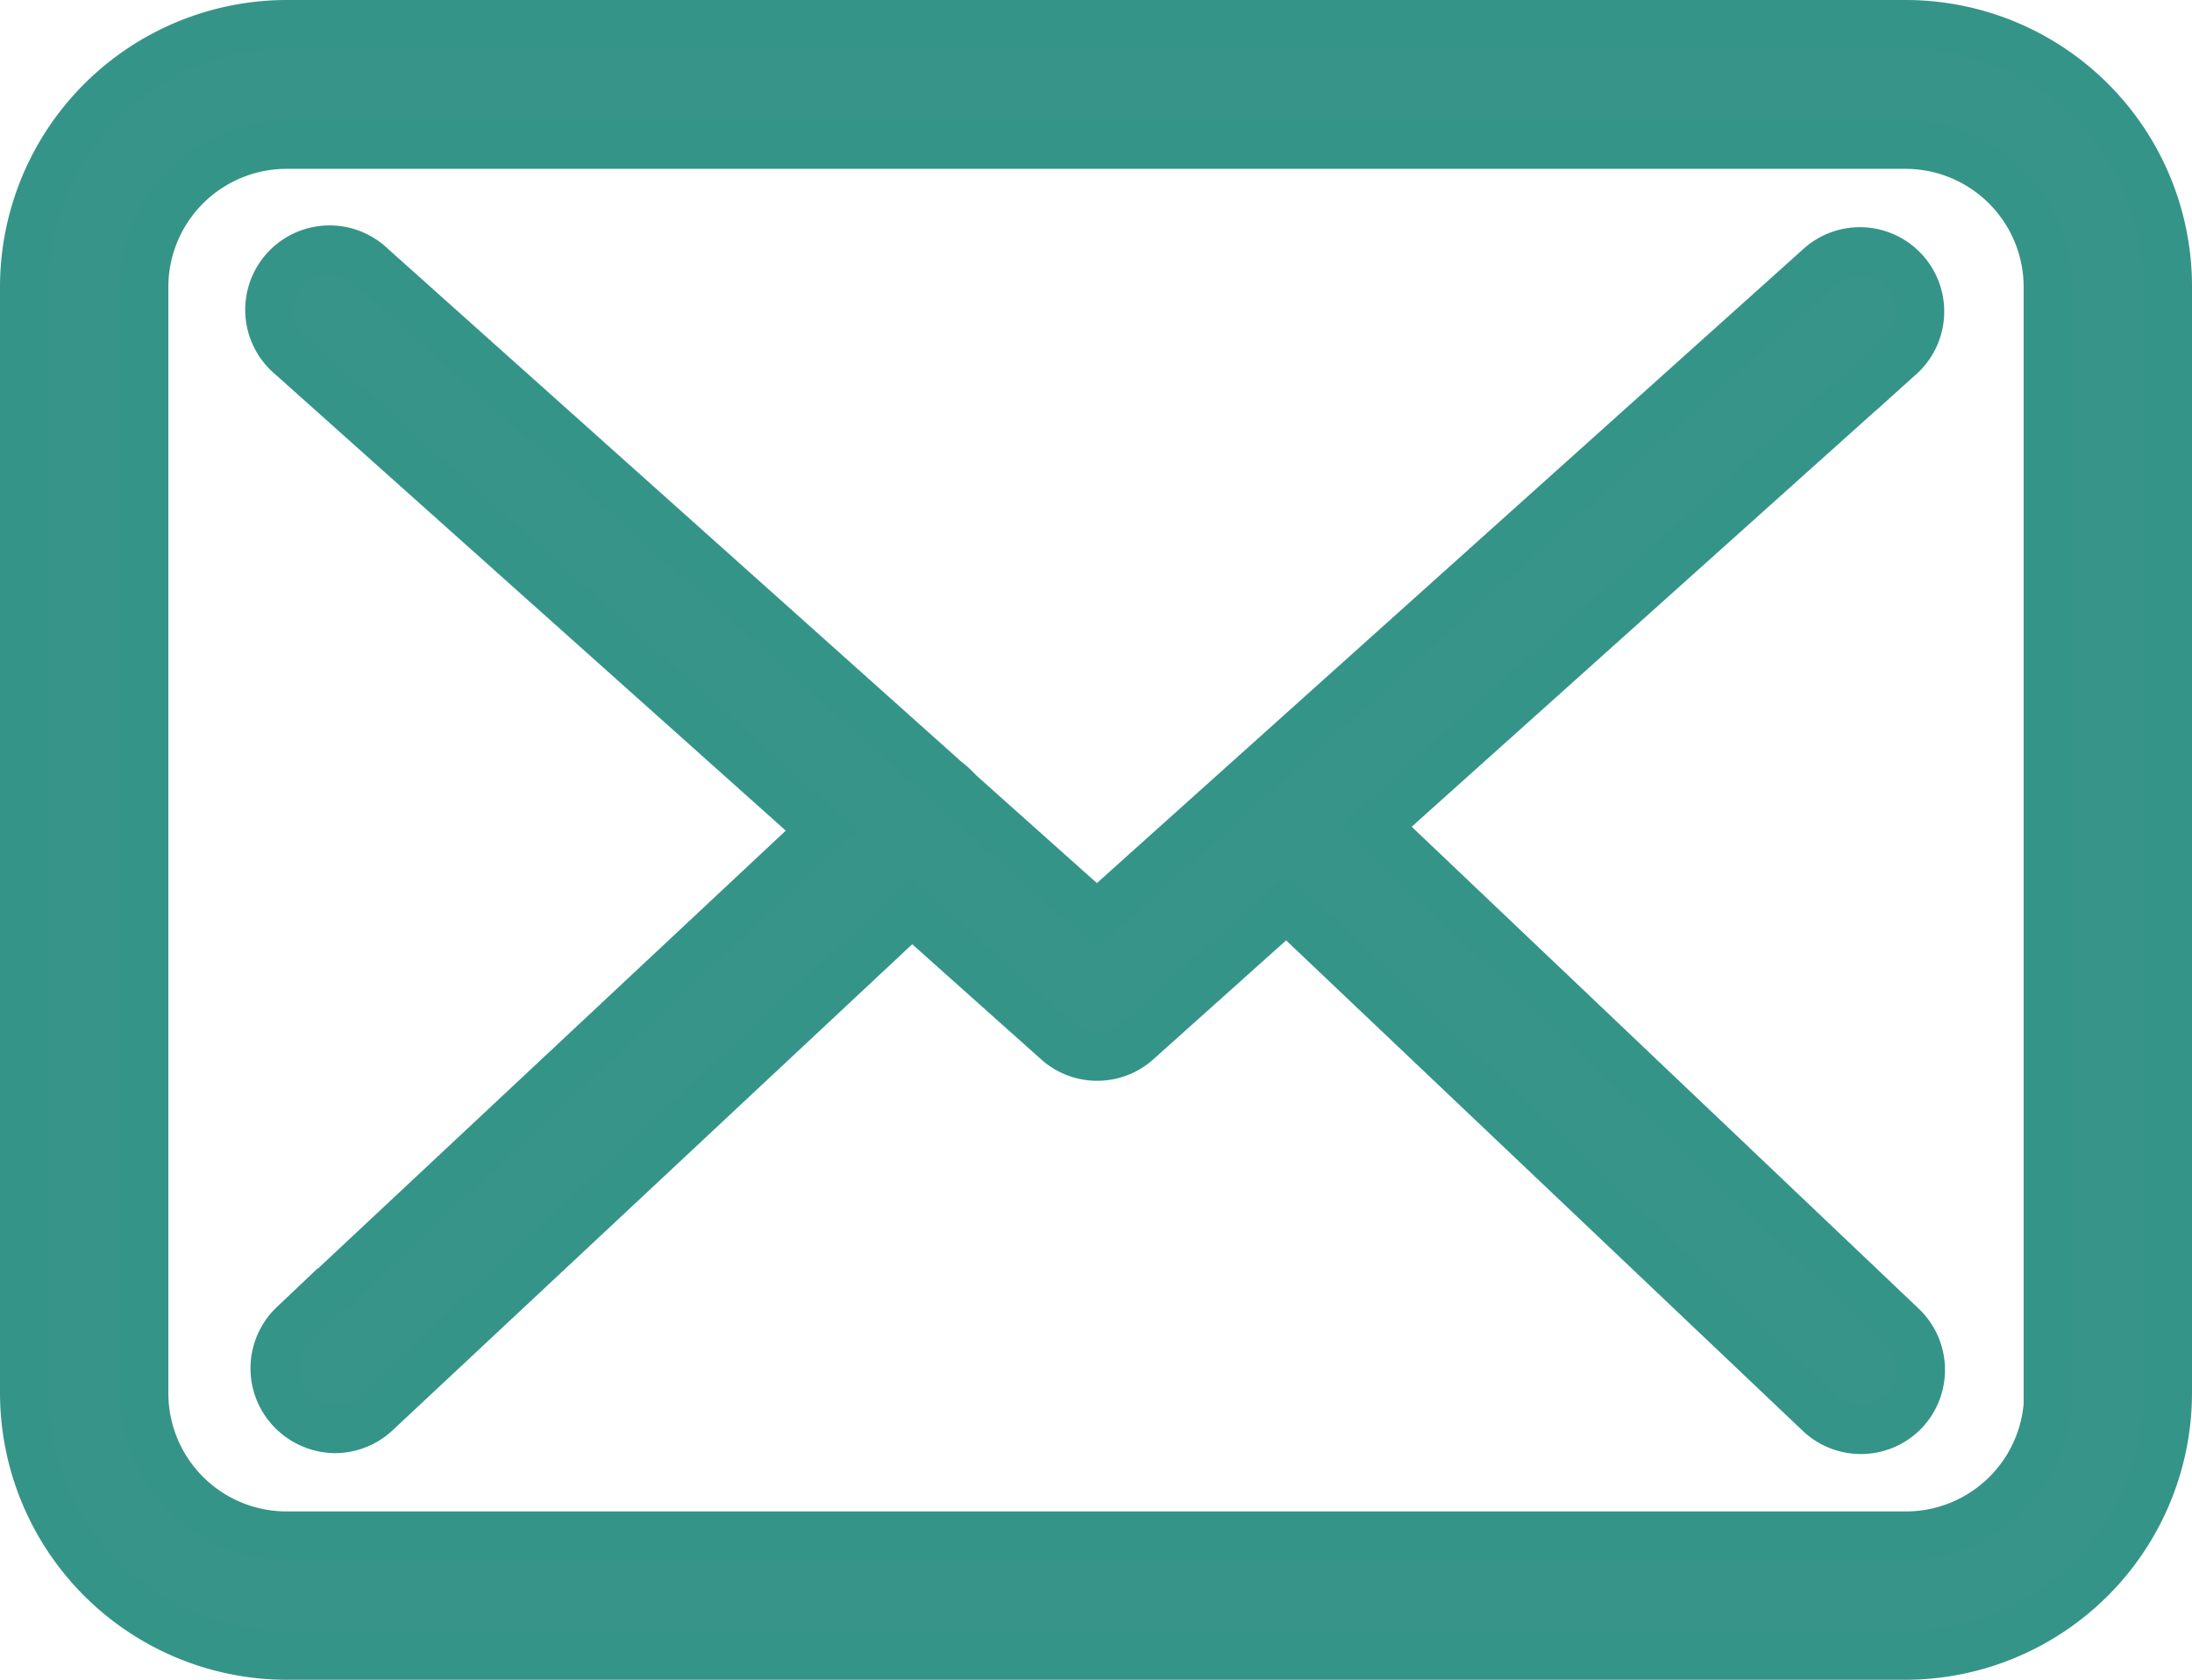
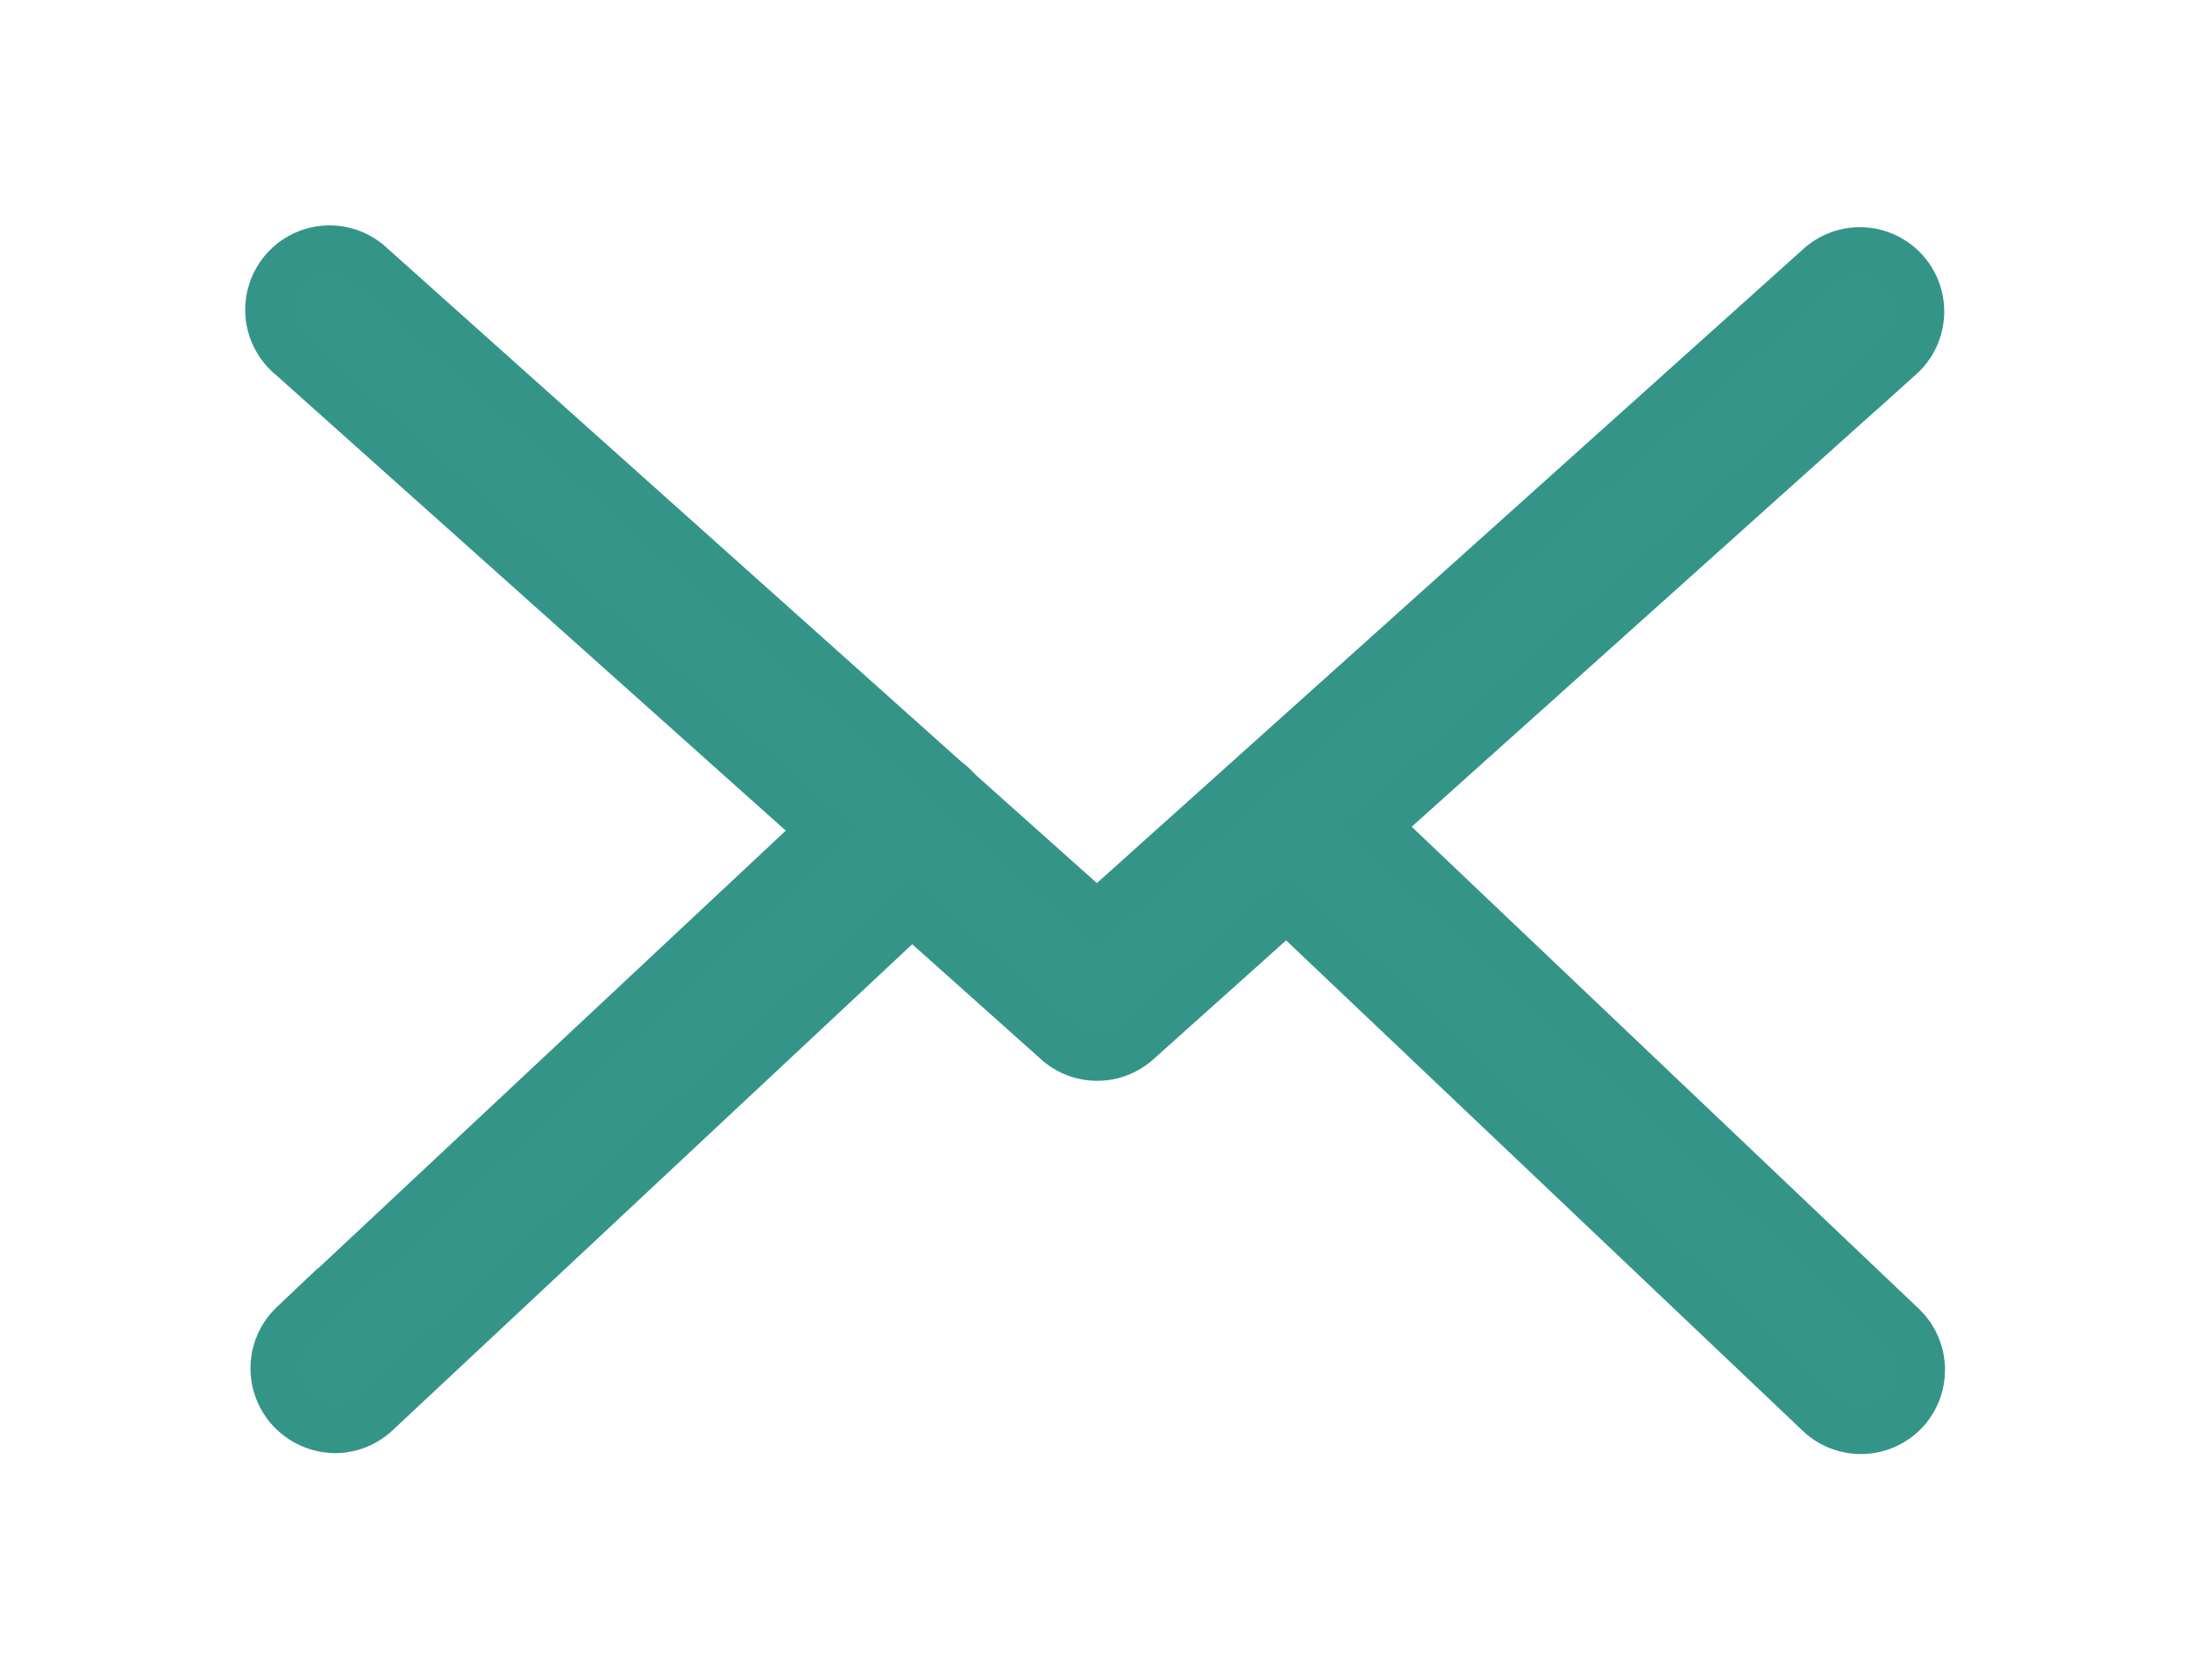
<svg xmlns="http://www.w3.org/2000/svg" width="22.525" height="17.262" viewBox="0 0 22.525 17.262">
  <g id="Groupe_2328" data-name="Groupe 2328" transform="translate(0.25 0.25)">
-     <path id="Tracé_20304" data-name="Tracé 20304" d="M19.337,57.75H2.693A2.7,2.7,0,0,0,0,60.443V71.818a2.7,2.7,0,0,0,2.693,2.693H19.332a2.7,2.7,0,0,0,2.693-2.693V60.448A2.693,2.693,0,0,0,19.337,57.75ZM20.8,71.818a1.465,1.465,0,0,1-1.463,1.463H2.693A1.465,1.465,0,0,1,1.23,71.818V60.448a1.465,1.465,0,0,1,1.463-1.463H19.332a1.465,1.465,0,0,1,1.463,1.463v11.37Z" transform="translate(0 -57.75)" fill="#379489" stroke="#359488" stroke-width="0.5" />
    <path id="Tracé_20305" data-name="Tracé 20305" d="M67.1,114.811l5.387-4.831a.616.616,0,0,0-.825-.916l-7.428,6.667-1.449-1.294s-.009-.009-.009-.014a.916.916,0,0,0-.1-.087l-5.9-5.277a.617.617,0,1,0-.82.921l5.451,4.872-5.428,5.081a.618.618,0,0,0-.027.87.629.629,0,0,0,.451.2.617.617,0,0,0,.419-.164l5.51-5.154,1.495,1.335a.614.614,0,0,0,.82,0l1.536-1.376,5.478,5.2a.617.617,0,0,0,.87-.023.618.618,0,0,0-.023-.87Z" transform="translate(-53.212 -106.571)" fill="#379489" stroke="#359488" stroke-width="0.5" />
  </g>
</svg>